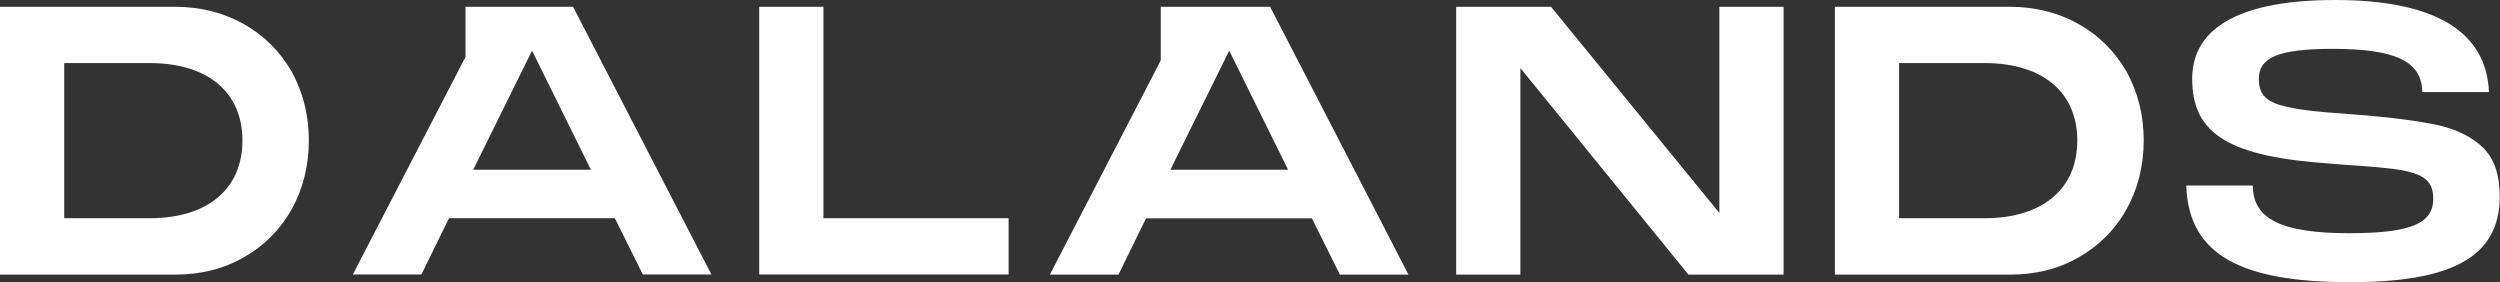
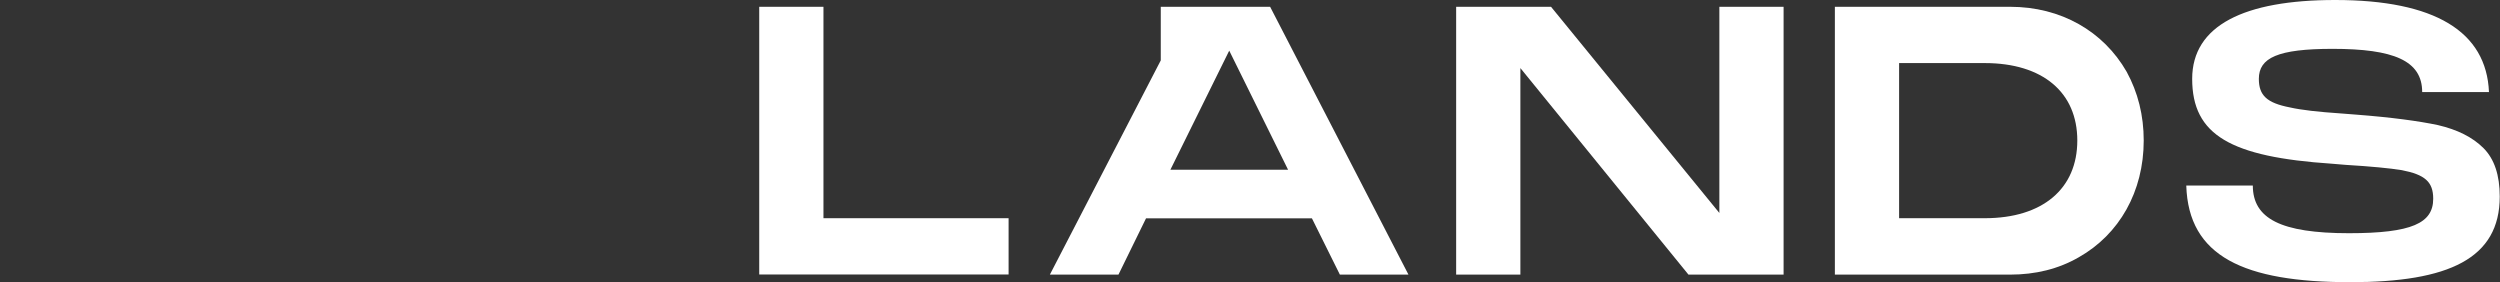
<svg xmlns="http://www.w3.org/2000/svg" width="195" height="22" viewBox="0 0 195 22" fill="none">
  <rect x="0" y="0" width="195" height="22" fill="#333333" stroke="none" />
-   <path d="M5.01 17.02H11.69C16.22 17.02 18.91 14.71 18.91 10.96C18.91 7.21 16.22 4.92 11.69 4.92H5.01V17.02ZM0 0.53H13.67C17.63 0.53 20.94 2.43 22.76 5.6C23.64 7.21 24.09 9 24.09 10.96C24.09 14.94 22.19 18.28 19.02 20.07C17.44 20.98 15.65 21.42 13.67 21.42H0V0.53Z" fill="white" />
  <path d="M59.22 0.53H64.23V17.02H78.67V21.41H59.22V0.53Z" fill="white" />
  <path d="M120.98 0.53L134.11 16.61V0.53H139.12V21.42H131.7L118.59 5.31V21.42H113.58V0.53H120.98Z" fill="white" />
-   <path d="M148.13 17.02H154.81C159.34 17.02 162.03 14.71 162.03 10.96C162.03 7.21 159.34 4.92 154.81 4.92H148.13V17.02ZM143.12 0.53H156.79C160.75 0.53 164.06 2.43 165.88 5.6C166.76 7.21 167.21 9 167.21 10.96C167.21 14.94 165.31 18.28 162.14 20.07C160.56 20.98 158.77 21.42 156.79 21.42H143.12V0.53Z" fill="white" />
+   <path d="M148.13 17.02H154.81C159.34 17.02 162.03 14.71 162.03 10.96C162.03 7.21 159.34 4.92 154.81 4.92H148.13ZM143.12 0.53H156.79C160.75 0.53 164.06 2.43 165.88 5.6C166.76 7.21 167.21 9 167.21 10.96C167.21 14.94 165.31 18.28 162.14 20.07C160.56 20.98 158.77 21.42 156.79 21.42H143.12V0.53Z" fill="white" />
  <path d="M170.54 14.47H175.72C175.72 17.05 177.9 18.19 183.22 18.19C188.14 18.19 189.79 17.4 189.79 15.5C189.79 14.18 189.14 13.62 187.33 13.27C186.4 13.12 184.95 12.98 182.97 12.86L181.89 12.77C173.99 12.24 170.99 10.54 170.99 6.15C170.99 1.99 175.04 0 182.14 0C189.92 0 193.94 2.46 194.14 7.18H188.93C188.93 4.72 186.69 3.81 181.94 3.81C177.66 3.81 176.19 4.51 176.19 6.15C176.19 7.44 176.81 8.03 178.62 8.38C179.5 8.58 180.83 8.73 182.61 8.85L183.77 8.94C186.51 9.15 188.67 9.44 190.17 9.76C191.67 10.11 192.86 10.7 193.71 11.55C194.56 12.4 194.98 13.66 194.98 15.33C194.98 20.16 191.02 22.01 183.32 22.01C175 22.01 170.7 19.99 170.53 14.48" fill="white" />
-   <path d="M36.91 13.24L41.5 3.95L46.09 13.24H36.91ZM44.7 0.53H36.31V4.44L27.52 21.41H32.87L35.02 17.02H47.96L50.14 21.41H55.49L44.7 0.53Z" fill="white" />
  <path d="M91.29 13.24L95.88 3.95L100.47 13.24H91.29ZM99.07 0.53H90.54V4.71L81.89 21.42H87.24L89.39 17.03H102.33L104.51 21.42H109.86L99.07 0.53Z" fill="white" />
</svg>